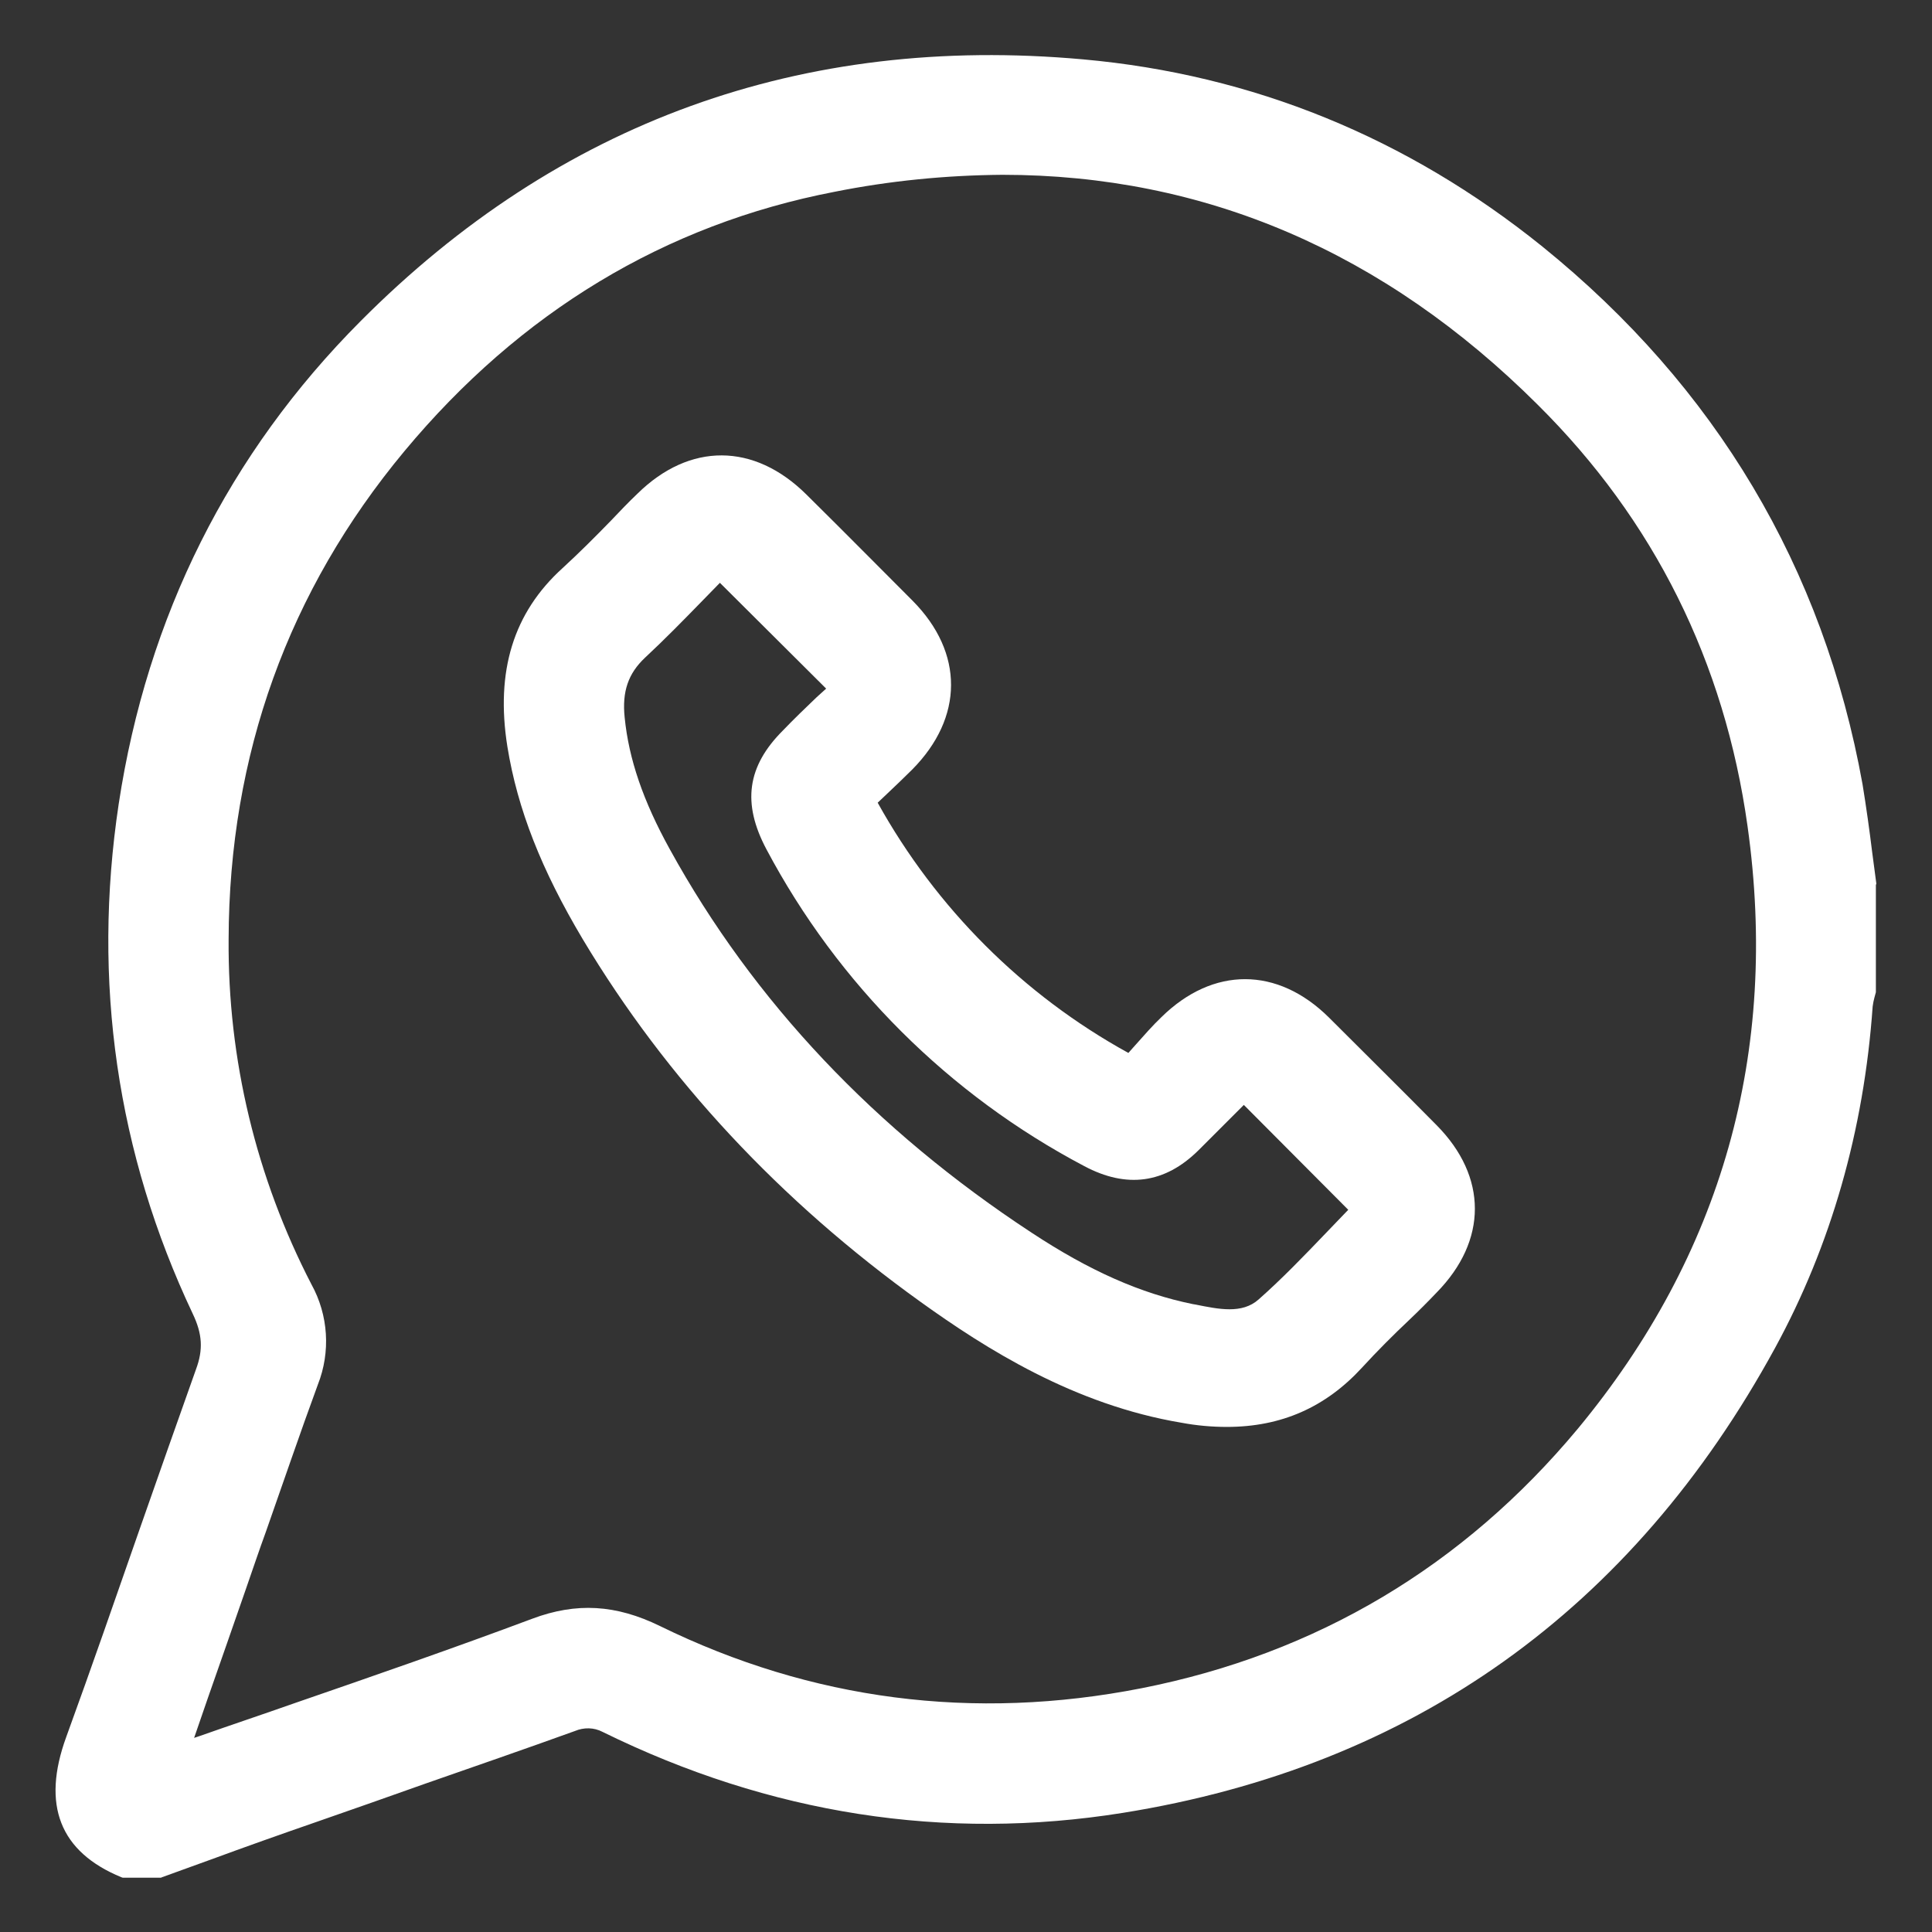
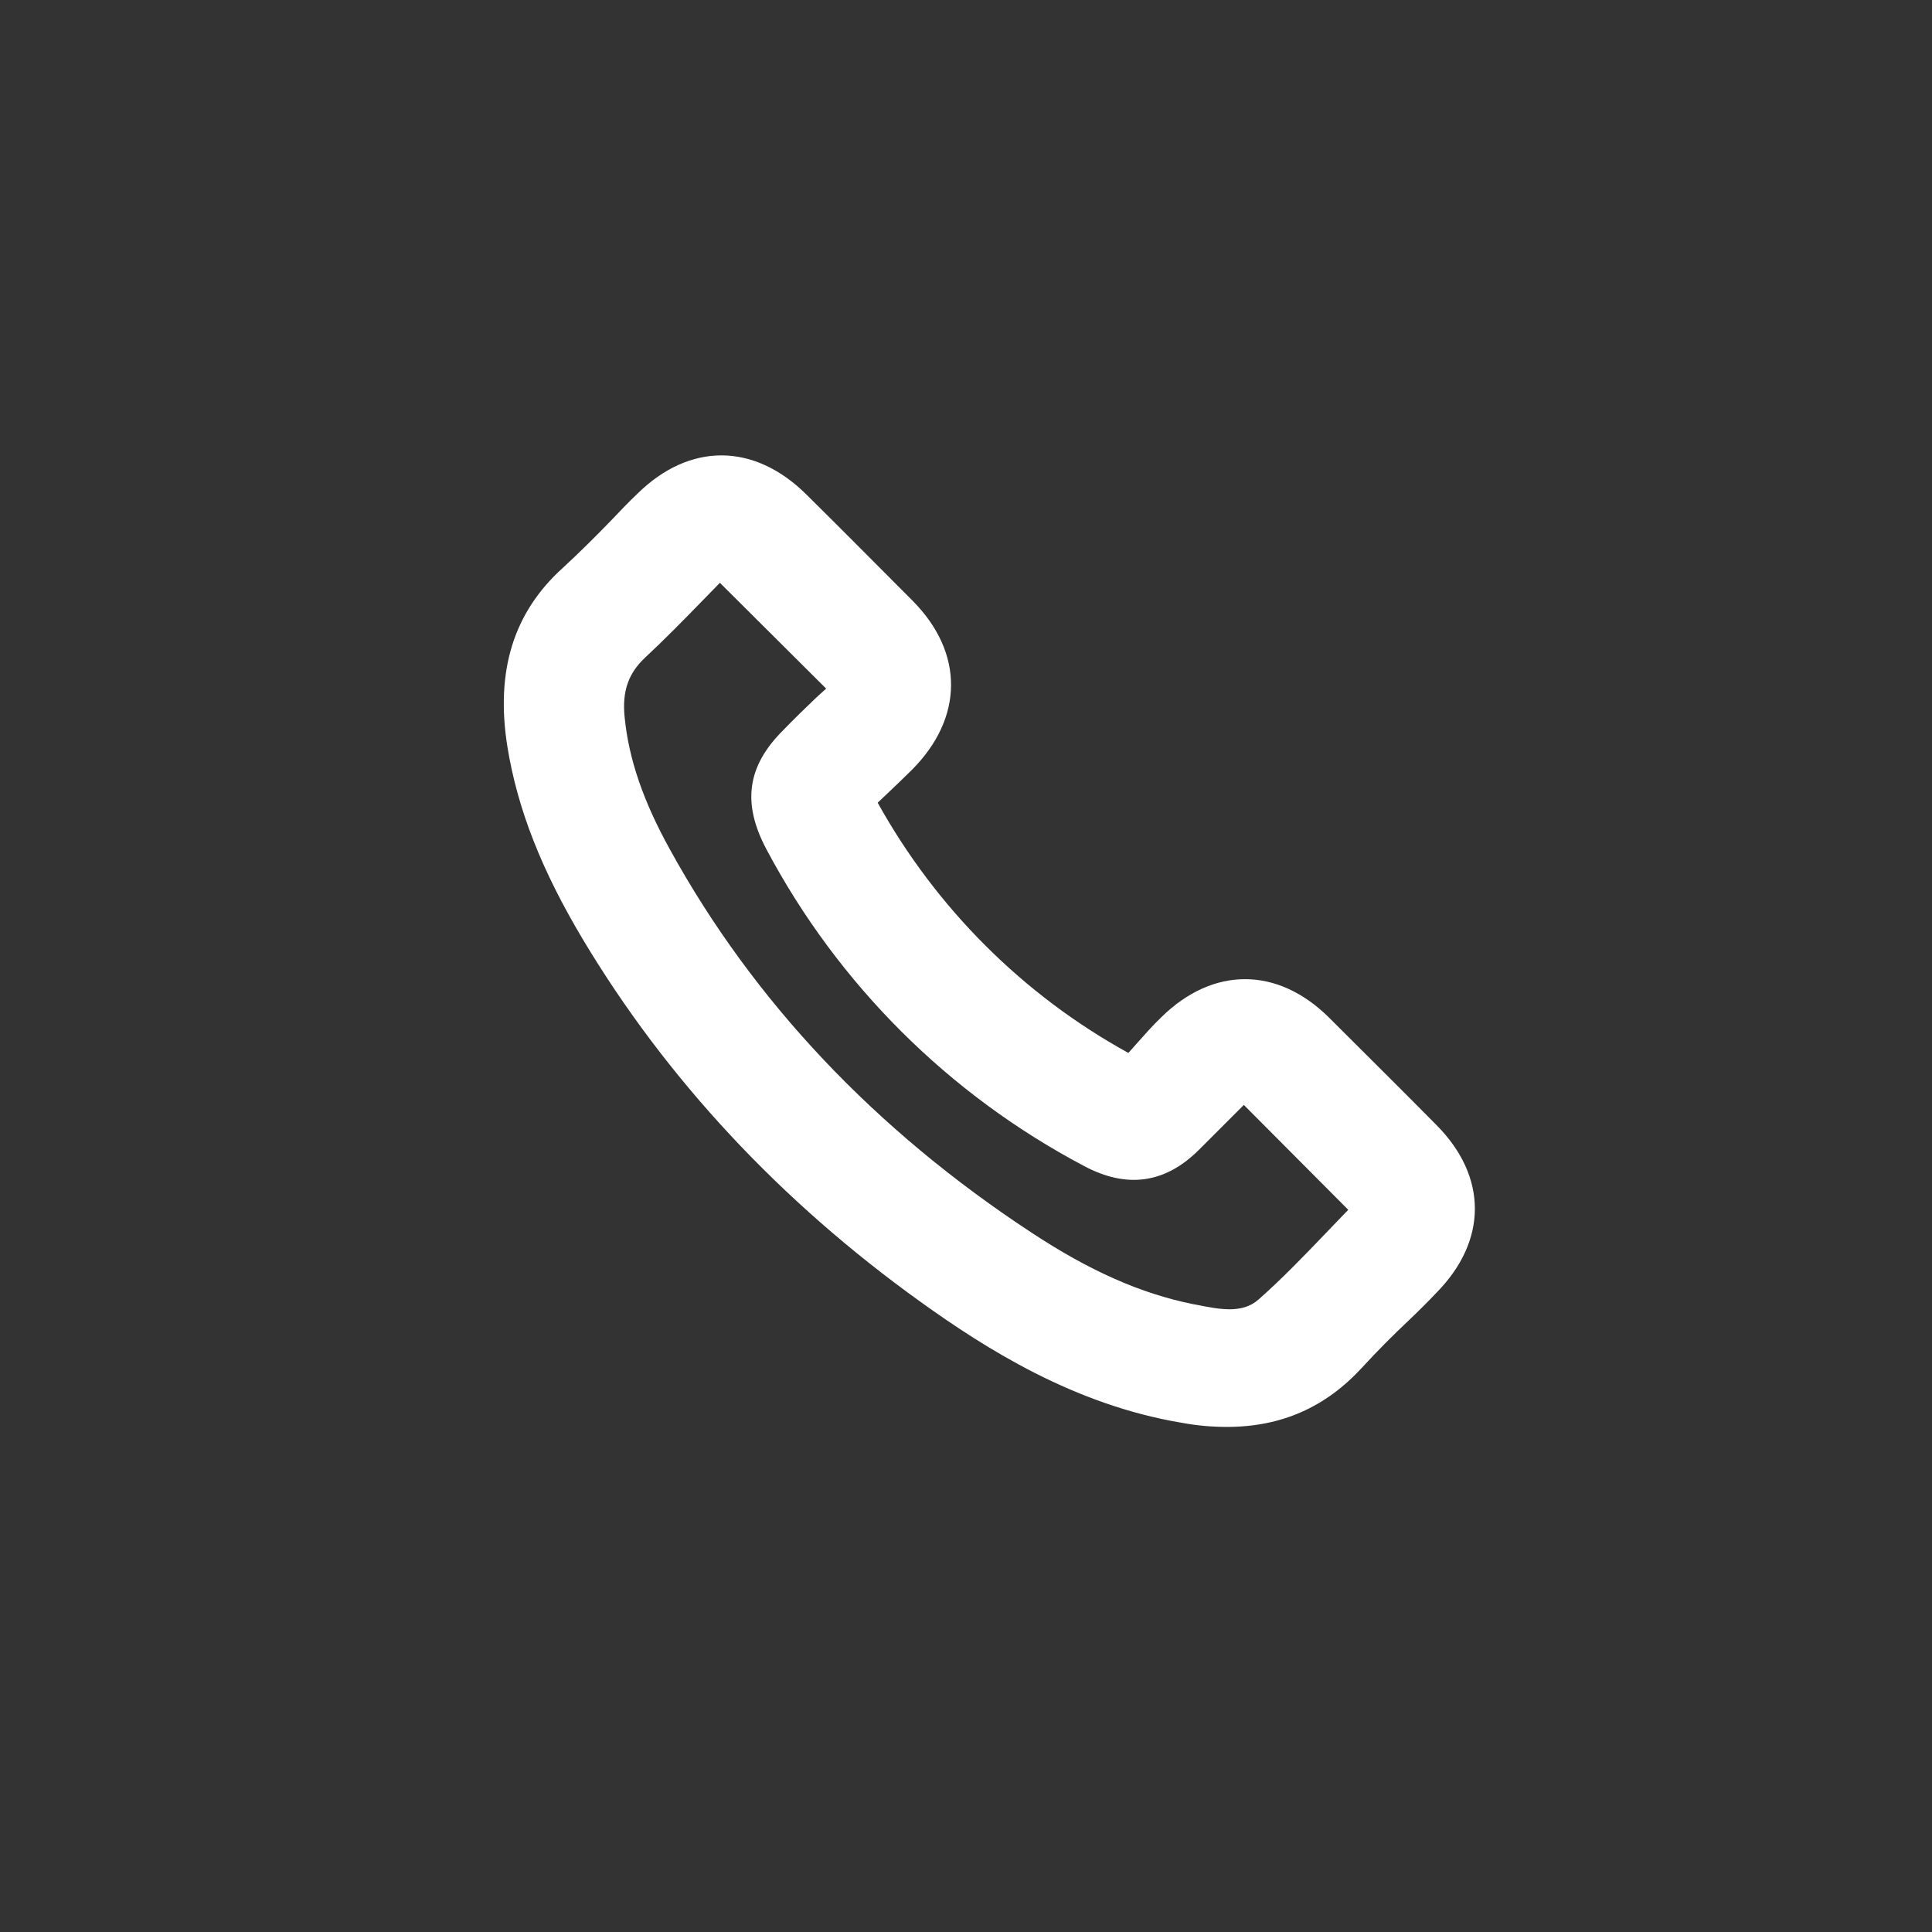
<svg xmlns="http://www.w3.org/2000/svg" version="1.1" id="Layer_1" x="0px" y="0px" viewBox="0 0 420 420" style="enable-background:new 0 0 420 420;" xml:space="preserve">
  <rect x="0" y="0" width="420" height="420" fill="#333333" stroke="none" />
  <style type="text/css"> .st0{fill:#FFFFFF;} </style>
-   <path class="st0" d="M407.9,192.1c-0.3-2.3-0.6-4.5-0.9-6.8c-0.6-4.9-1.3-9.9-2.1-14.8c-8.5-47.1-31.9-86.4-69.6-116.9 c-29.4-23.7-63-37.4-99.9-40.7C174.3,7.4,121.5,26.5,78.4,69.8c-28.7,28.8-46.4,64.2-52.6,105c-5.8,38.6-0.4,75.9,16.1,110.8 c2.1,4.4,2.3,7.8,0.7,12.1c-4.1,11.5-8.2,23.2-12.2,34.6c-5.2,14.9-10.5,30.2-16,45.3c-5.4,14.8-1.4,25,12,30.5l0.3,0.1H35l0.2-0.1 c3.5-1.3,7-2.5,10.5-3.8c7.6-2.8,15.5-5.6,23.3-8.3s15.7-5.5,23.6-8.3c10.6-3.7,21.6-7.5,32.4-11.4c1.9-0.8,4.1-0.8,6,0.2 c36.4,17.9,74.4,23.8,113.1,17.6c63-10.1,110.7-44.1,141.8-101.1c12.1-22.2,19.3-47.2,21.2-74.2c0.1-0.7,0.2-1.3,0.4-2 c0.1-0.4,0.2-0.7,0.3-1.1v-23.3L407.9,192.1z M57.8,333c3.7-10.5,7.4-21.4,11.3-32c2.8-7.1,2.3-15.1-1.4-21.8 c-12-23.2-18.2-48.9-18-75c0.1-40.1,13-75.8,38.2-106.1s56.7-49.3,93.5-56.4c12-2.4,24.2-3.6,36.5-3.7c43.9,0,83,16.7,116.4,50 c25.3,25.1,40.6,55.9,45.6,91.6c6.9,49.2-5.6,93.2-36.9,131c-24.9,29.9-56.8,48.9-94.8,56.4c-36.6,7.2-71.8,2.6-104.7-13.5 c-9.6-4.7-18.2-5.2-27.8-1.6c-17.1,6.4-34.7,12.5-51.8,18.4c-6.8,2.4-13.7,4.7-20.5,7.1l-1.2,0.4l3-8.7c2.8-8,5.5-15.7,8.2-23.5 C54.9,341.3,56.3,337.1,57.8,333z" />
  <path class="st0" d="M126.7,204.2c18.2,30.4,42.9,56.9,73.4,78.8c14.2,10.2,33.4,22.4,56.8,26.3c3.2,0.6,6.5,0.9,9.8,0.9 c11.9,0,21.5-4.3,29.4-12.9c3.3-3.6,6.8-7.1,10.3-10.4c2-1.9,4-3.9,5.9-5.9c11.1-11.3,11.1-25.2,0-36.4 c-7.5-7.6-15.4-15.4-23.4-23.4c-11.2-11.1-25.2-11.1-36.4-0.1c-2,1.9-3.8,4-5.6,6l-1.6,1.8c-22.9-12.6-41.8-31.5-54.5-54.4l1.9-1.8 c1.9-1.8,3.8-3.6,5.6-5.4c11.2-11.3,11.3-25.4,0.1-36.7c-6.9-6.9-14.4-14.5-23.1-23.1c-11.4-11.3-25.4-11.3-36.7-0.2 c-2,1.9-3.9,3.9-5.8,5.9c-3.4,3.5-6.9,7-10.5,10.3c-10.7,9.7-14.6,22.4-12,38.8C112.5,175.9,117.7,189.1,126.7,204.2z M177.5,151.6 c-2.4,2.3-4.9,4.7-7.3,7.2c-7.8,7.8-8.9,15.8-3.6,25.8c15.6,29.4,39.7,53.4,69.1,68.9c9.2,4.9,17.5,3.8,24.8-3.4 c2.5-2.5,4.9-4.9,7.5-7.5c0.8-0.8,1.6-1.6,2.4-2.4l22.7,22.8c-1.6,1.7-3.3,3.4-4.9,5.1c-4.7,4.9-9.5,9.9-14.6,14.4 c-3.6,3.2-8.7,2.1-13.7,1.1l-0.6-0.1c-11.3-2.3-22.4-7.2-35-15.5c-34-22.3-60.5-50.3-78.7-83.4c-5.8-10.5-8.9-19.6-9.8-28.6 c-0.6-5.7,0.8-9.6,4.4-13c4.3-4,8.4-8.2,12.4-12.3l3.9-4l23.1,23L177.5,151.6z" />
</svg>